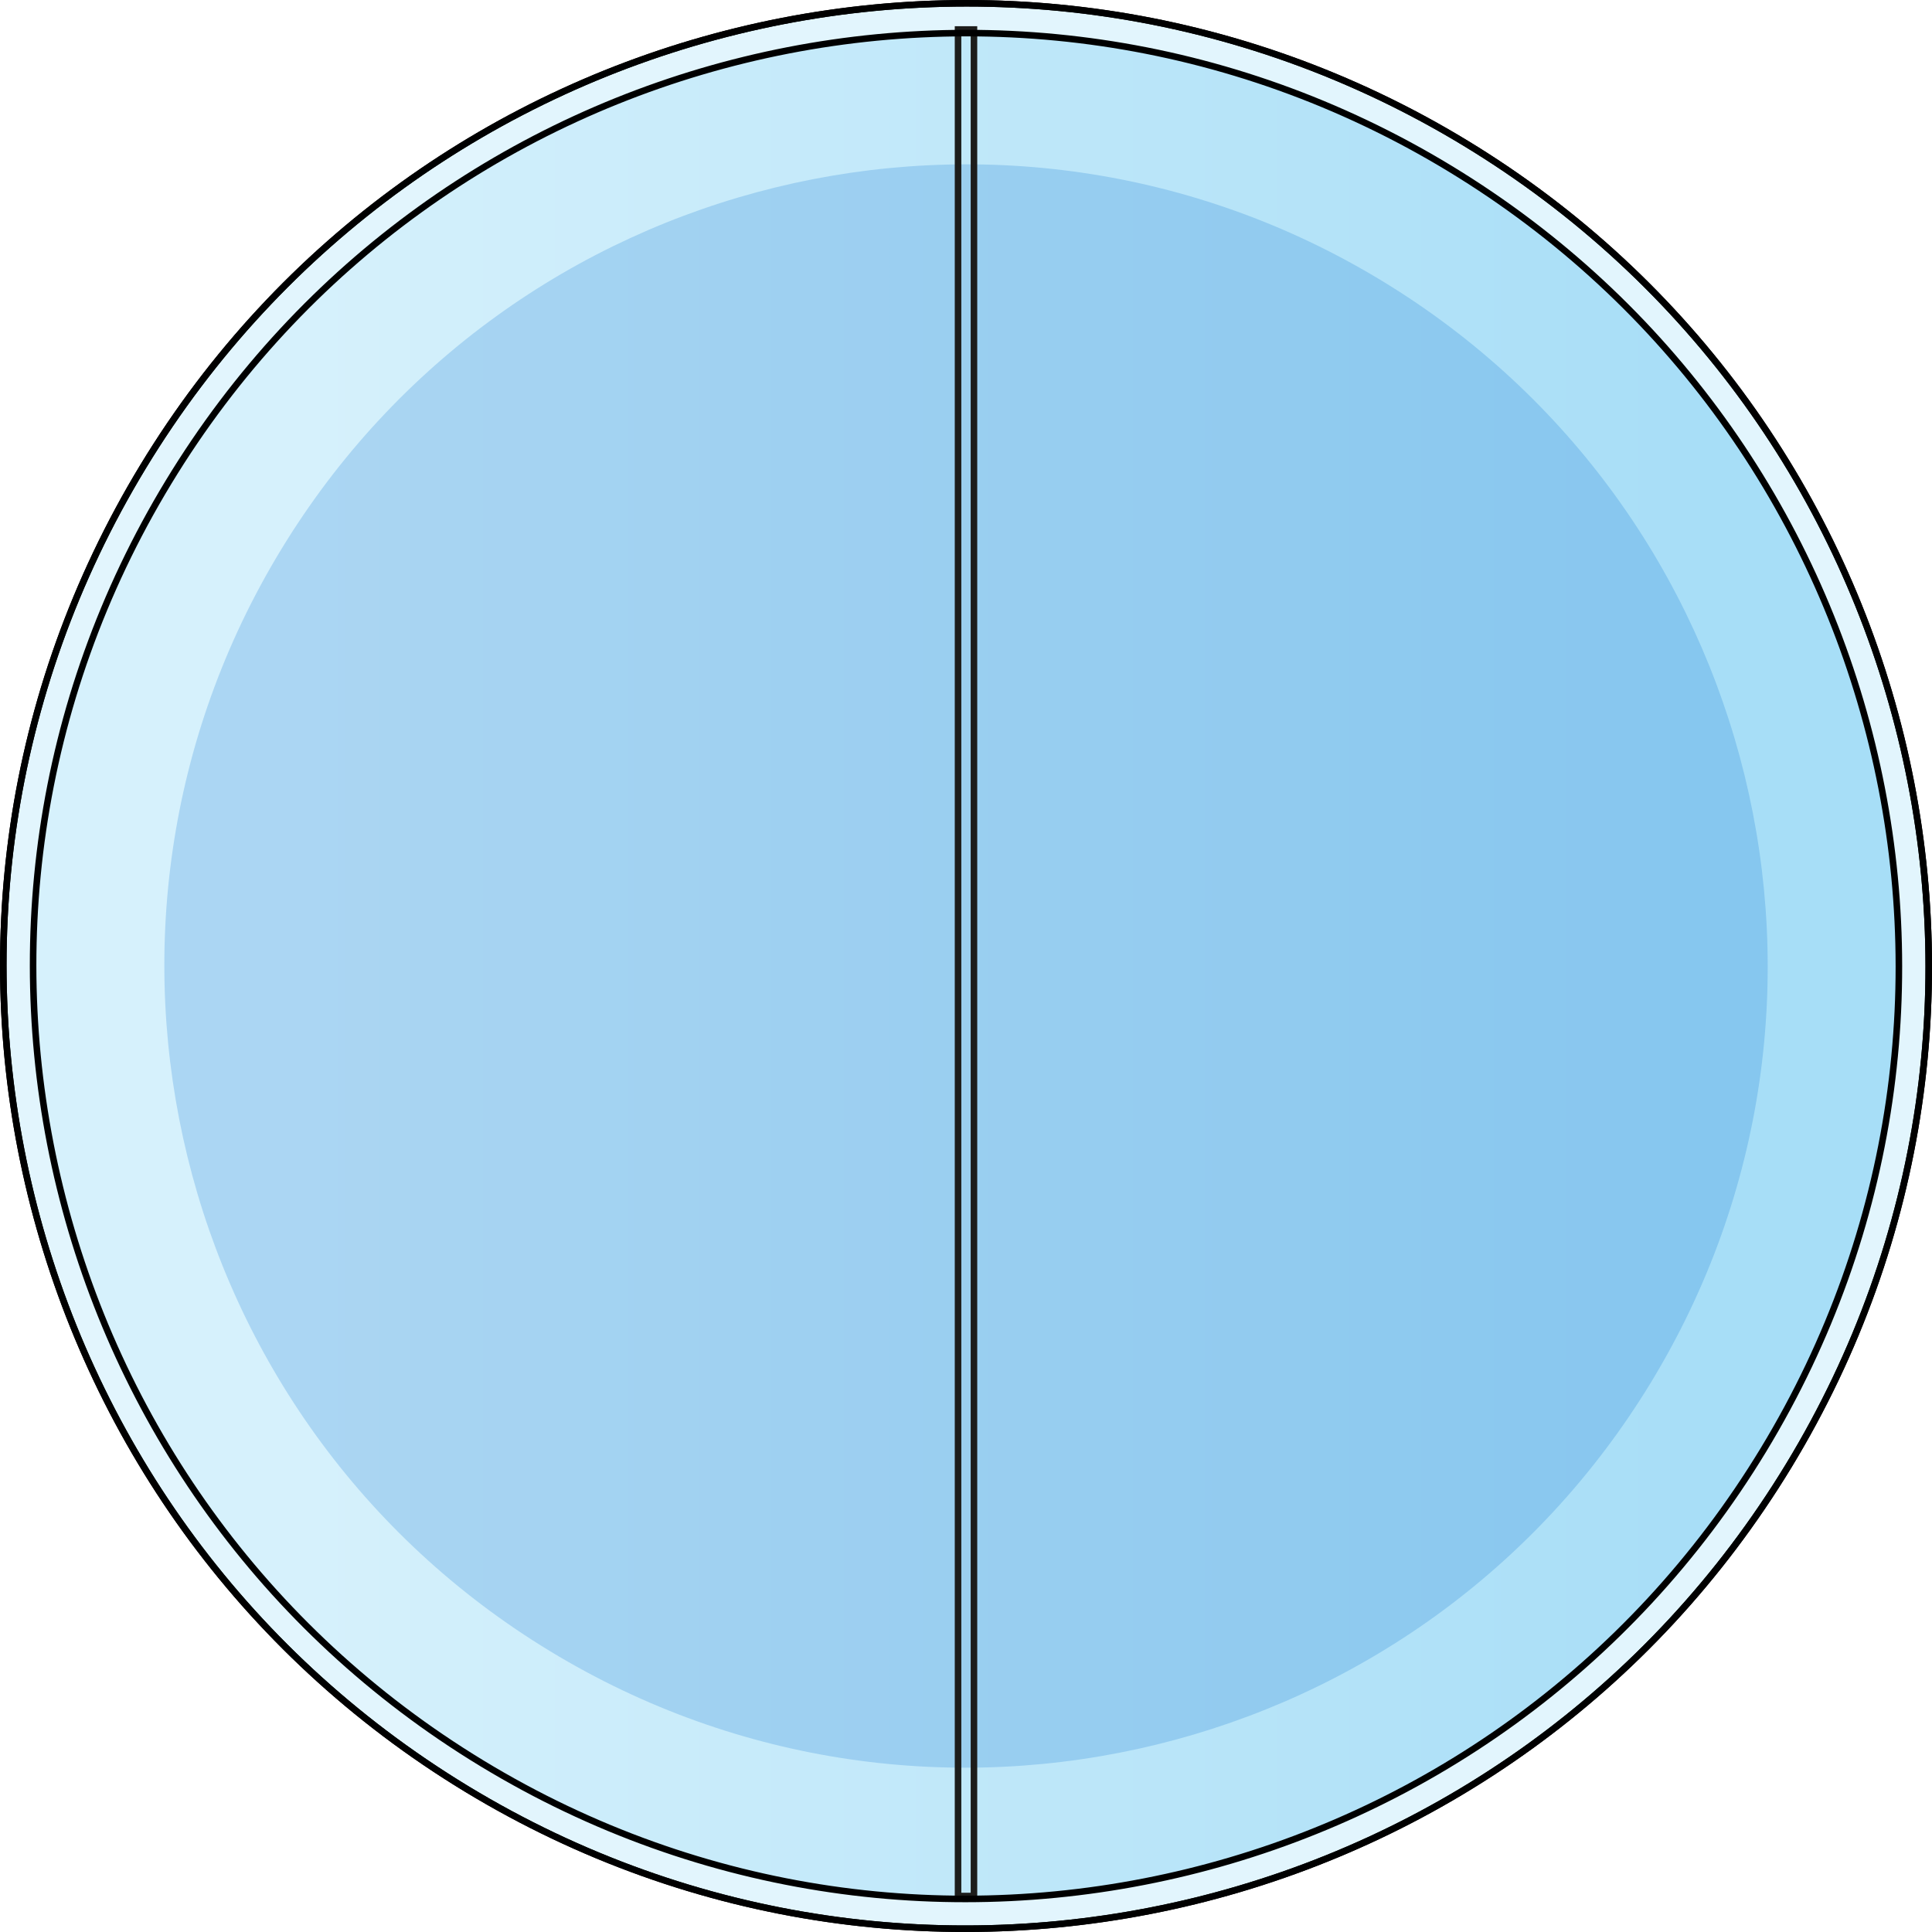
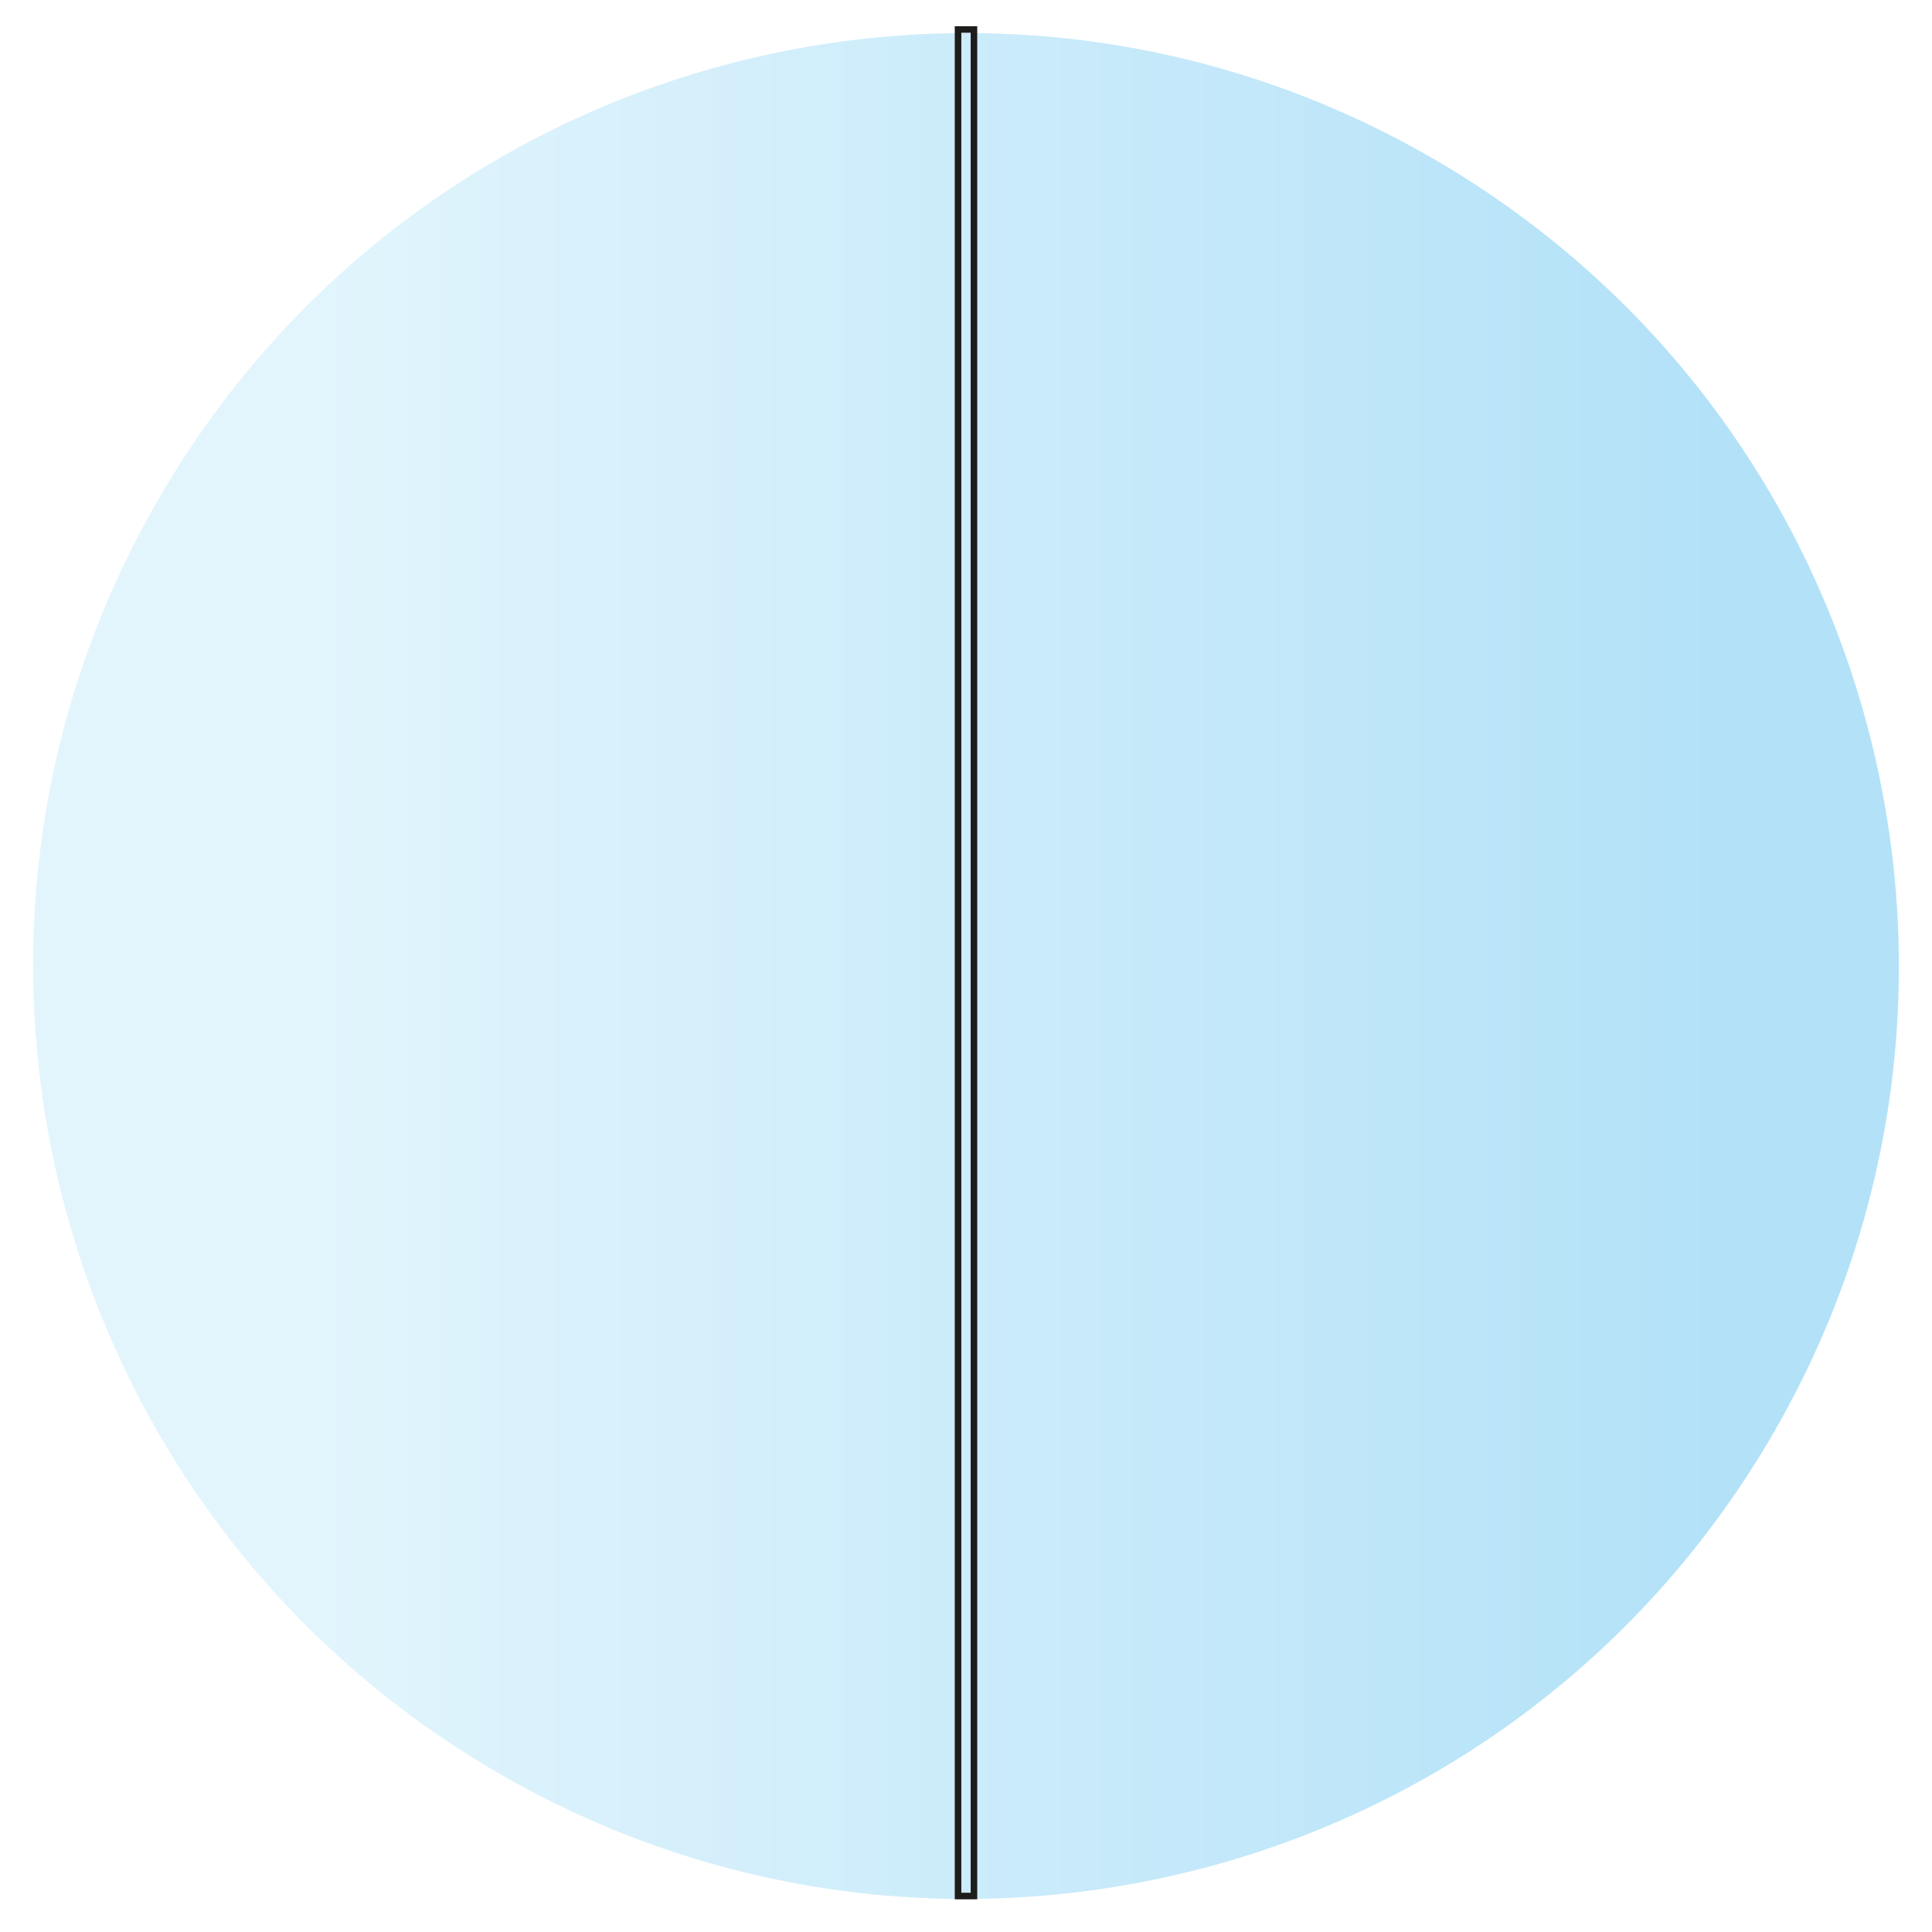
<svg xmlns="http://www.w3.org/2000/svg" version="1.1" id="Layer_1" width="800px" height="800px" viewBox="0 0 294.83 294.83" enable-background="new 0 0 294.83 294.83" xml:space="preserve">
  <g>
-     <path opacity="0.6" fill="#CEEEFB" enable-background="new    " d="M272.99,223.63c-42.09,69.35-132.44,91.45-201.79,49.36   C1.85,230.9-20.25,140.56,21.84,71.2C63.93,1.85,154.28-20.25,223.63,21.84C292.98,63.93,315.09,154.28,272.99,223.63z" />
-     <path fill="none" stroke="#000000" stroke-linecap="round" stroke-linejoin="round" stroke-miterlimit="10" d="M272.99,223.63   c-42.09,69.35-132.44,91.45-201.79,49.36C1.85,230.9-20.25,140.56,21.84,71.2C63.93,1.85,154.28-20.25,223.63,21.84   C292.98,63.93,315.09,154.28,272.99,223.63z" />
    <linearGradient id="SVGID_1_" gradientUnits="userSpaceOnUse" x1="5.052" y1="148.415" x2="289.782" y2="148.415" gradientTransform="matrix(1 0 0 -1 0 295.832)">
      <stop offset="0.152" style="stop-color:#CEEEFB" />
      <stop offset="0.895" style="stop-color:#81CEF3" />
    </linearGradient>
    <path opacity="0.6" fill="url(#SVGID_1_)" enable-background="new    " d="M269.1,221.27c-40.79,67.21-128.33,88.63-195.54,47.83   C6.36,228.32-15.06,140.77,25.73,73.56C66.52,6.36,154.07-15.06,221.27,25.73C288.47,66.52,309.89,154.06,269.1,221.27z" />
-     <path fill="none" stroke="#000000" stroke-linecap="round" stroke-linejoin="round" stroke-miterlimit="10" d="M272.99,223.63   c-42.09,69.35-132.44,91.45-201.79,49.36C1.85,230.9-20.25,140.56,21.84,71.2C63.93,1.85,154.28-20.25,223.63,21.84   C292.98,63.93,315.09,154.28,272.99,223.63z" />
-     <path opacity="0.2" fill="#006AD1" enable-background="new    " d="M251.99,210.88c-35.05,57.75-110.28,76.16-168.04,41.1   C26.2,216.94,7.8,141.7,42.85,83.95C77.9,26.2,153.13,7.8,210.88,42.85C268.63,77.9,287.04,153.13,251.99,210.88z" />
    <rect x="146.2" y="4.5" fill="none" stroke="#1D1D1B" stroke-miterlimit="10" width="2.43" height="284.84" />
-     <path fill="none" stroke="#000000" stroke-linecap="round" stroke-linejoin="round" stroke-miterlimit="10" d="M269.1,221.27   c-40.79,67.21-128.33,88.63-195.54,47.83C6.36,228.32-15.06,140.77,25.73,73.56C66.52,6.36,154.07-15.06,221.27,25.73   C288.47,66.52,309.89,154.06,269.1,221.27z" />
  </g>
</svg>